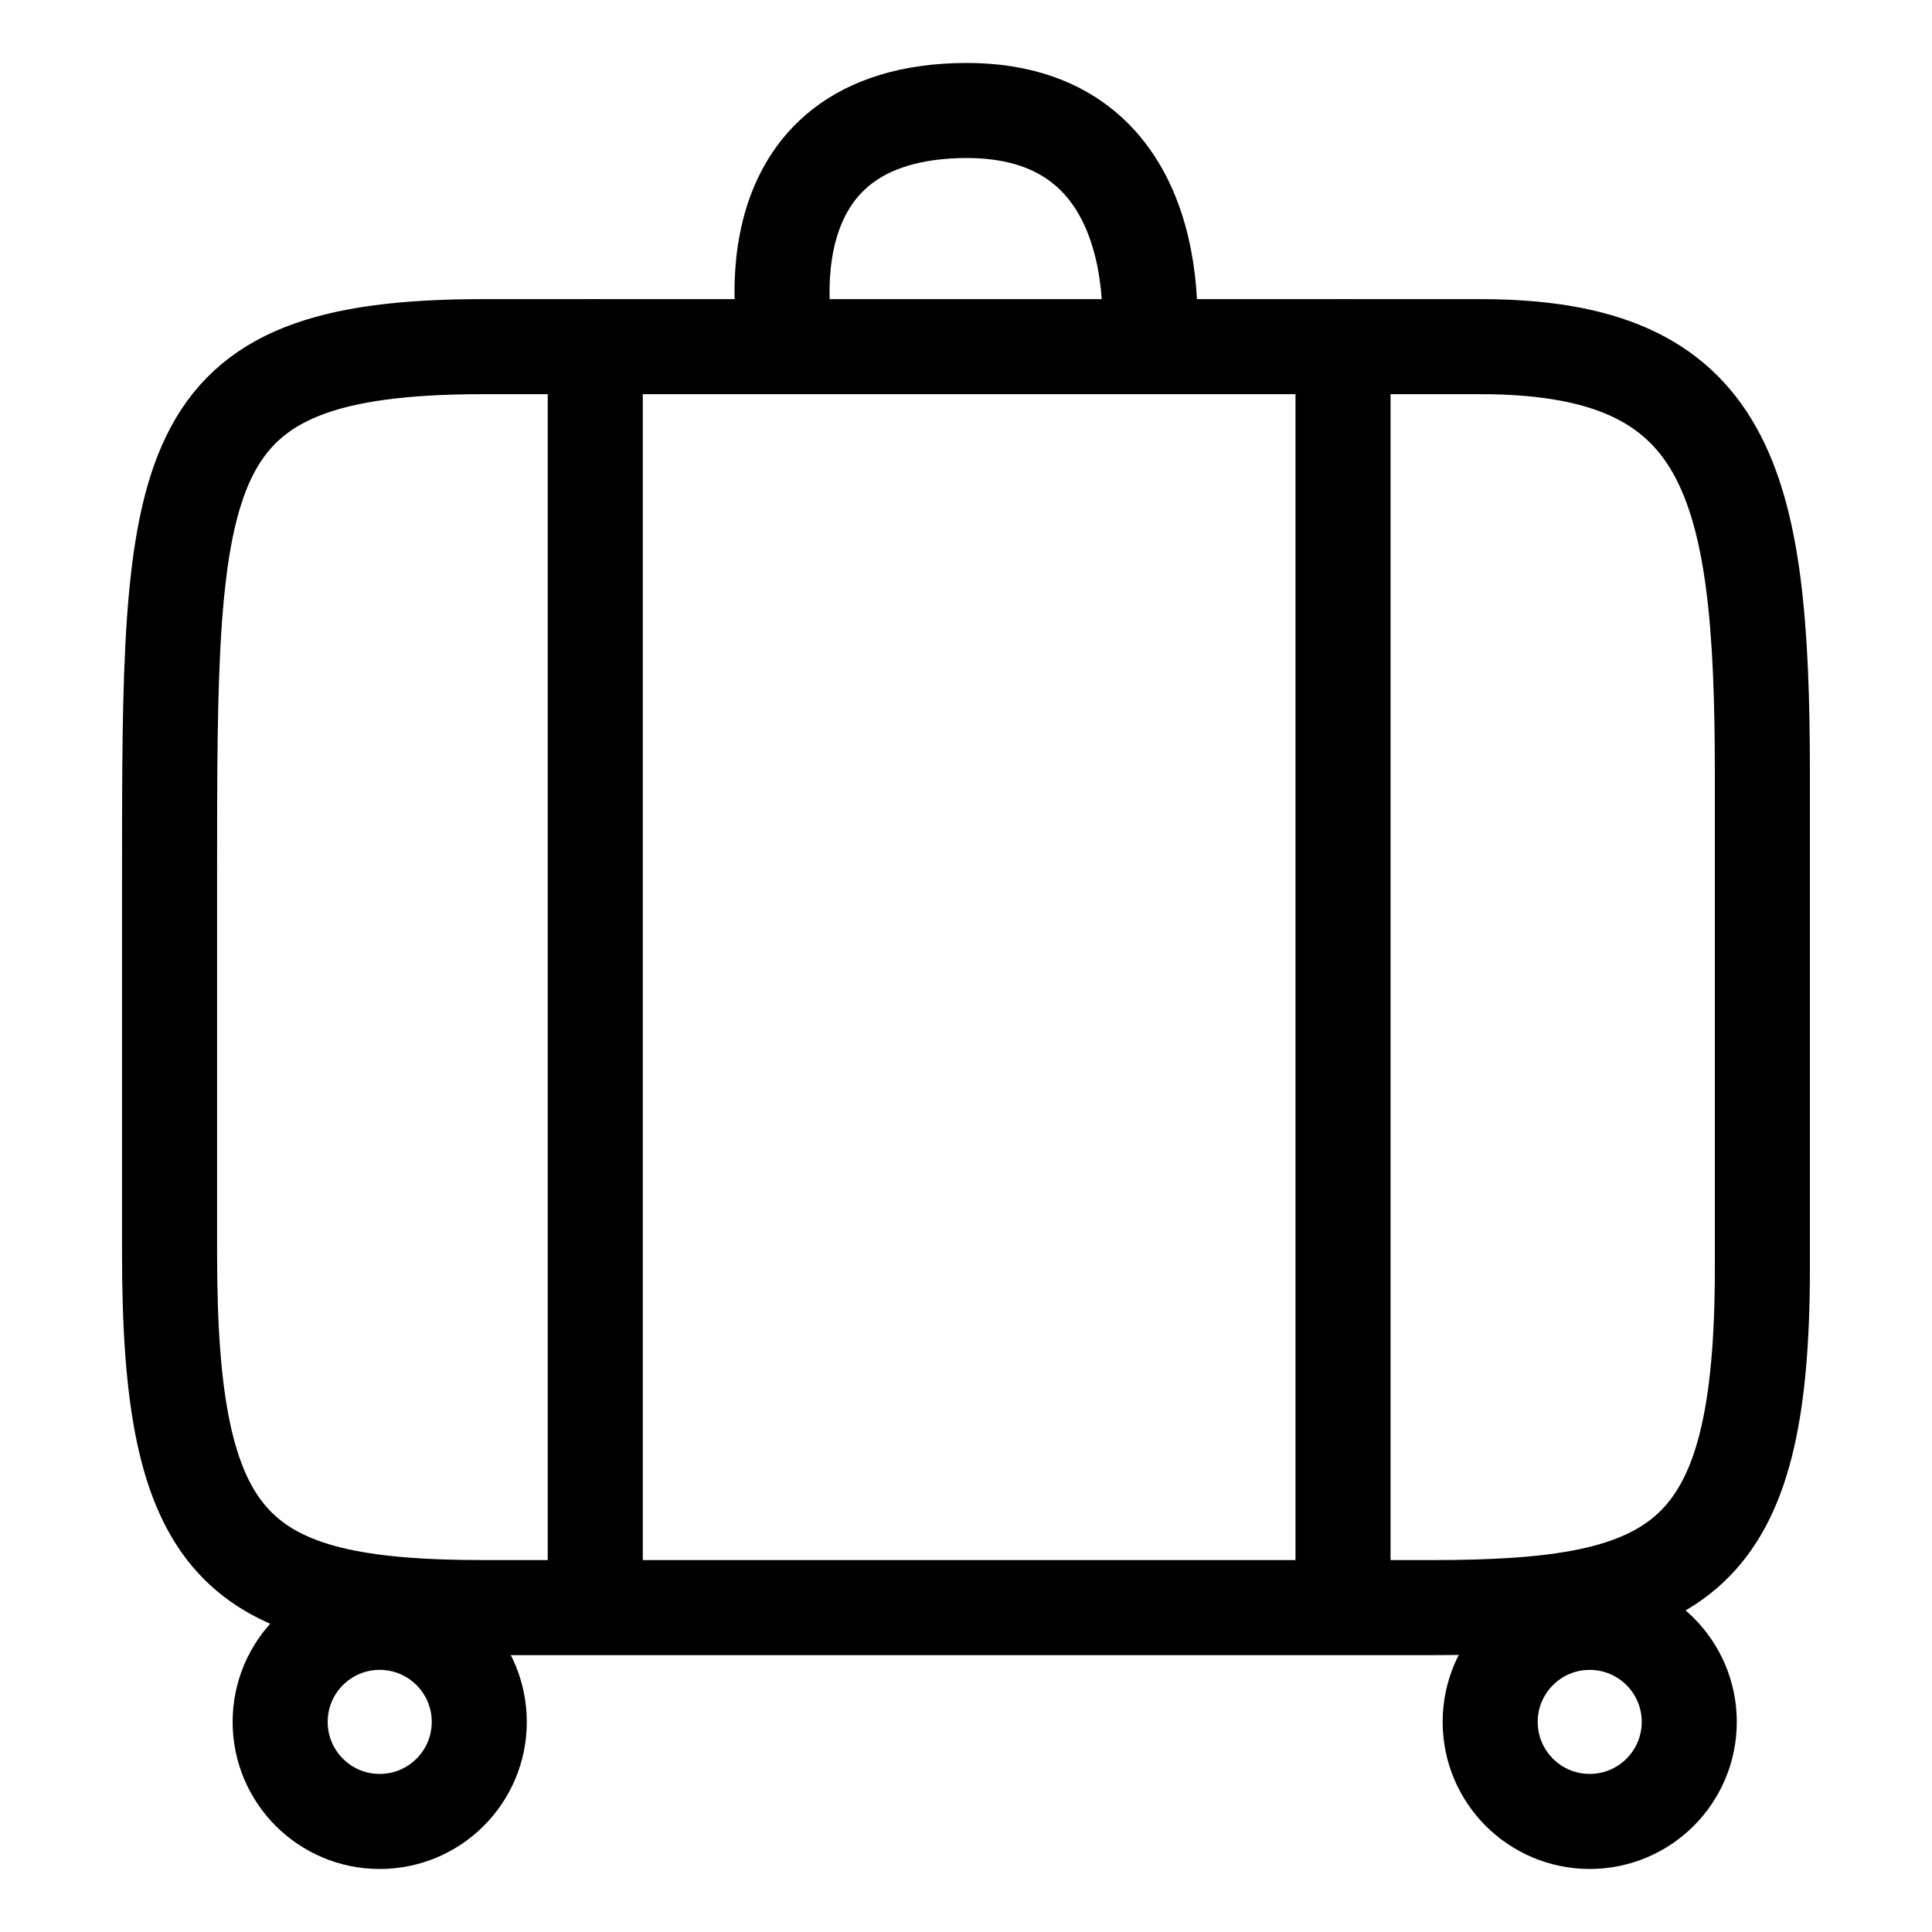
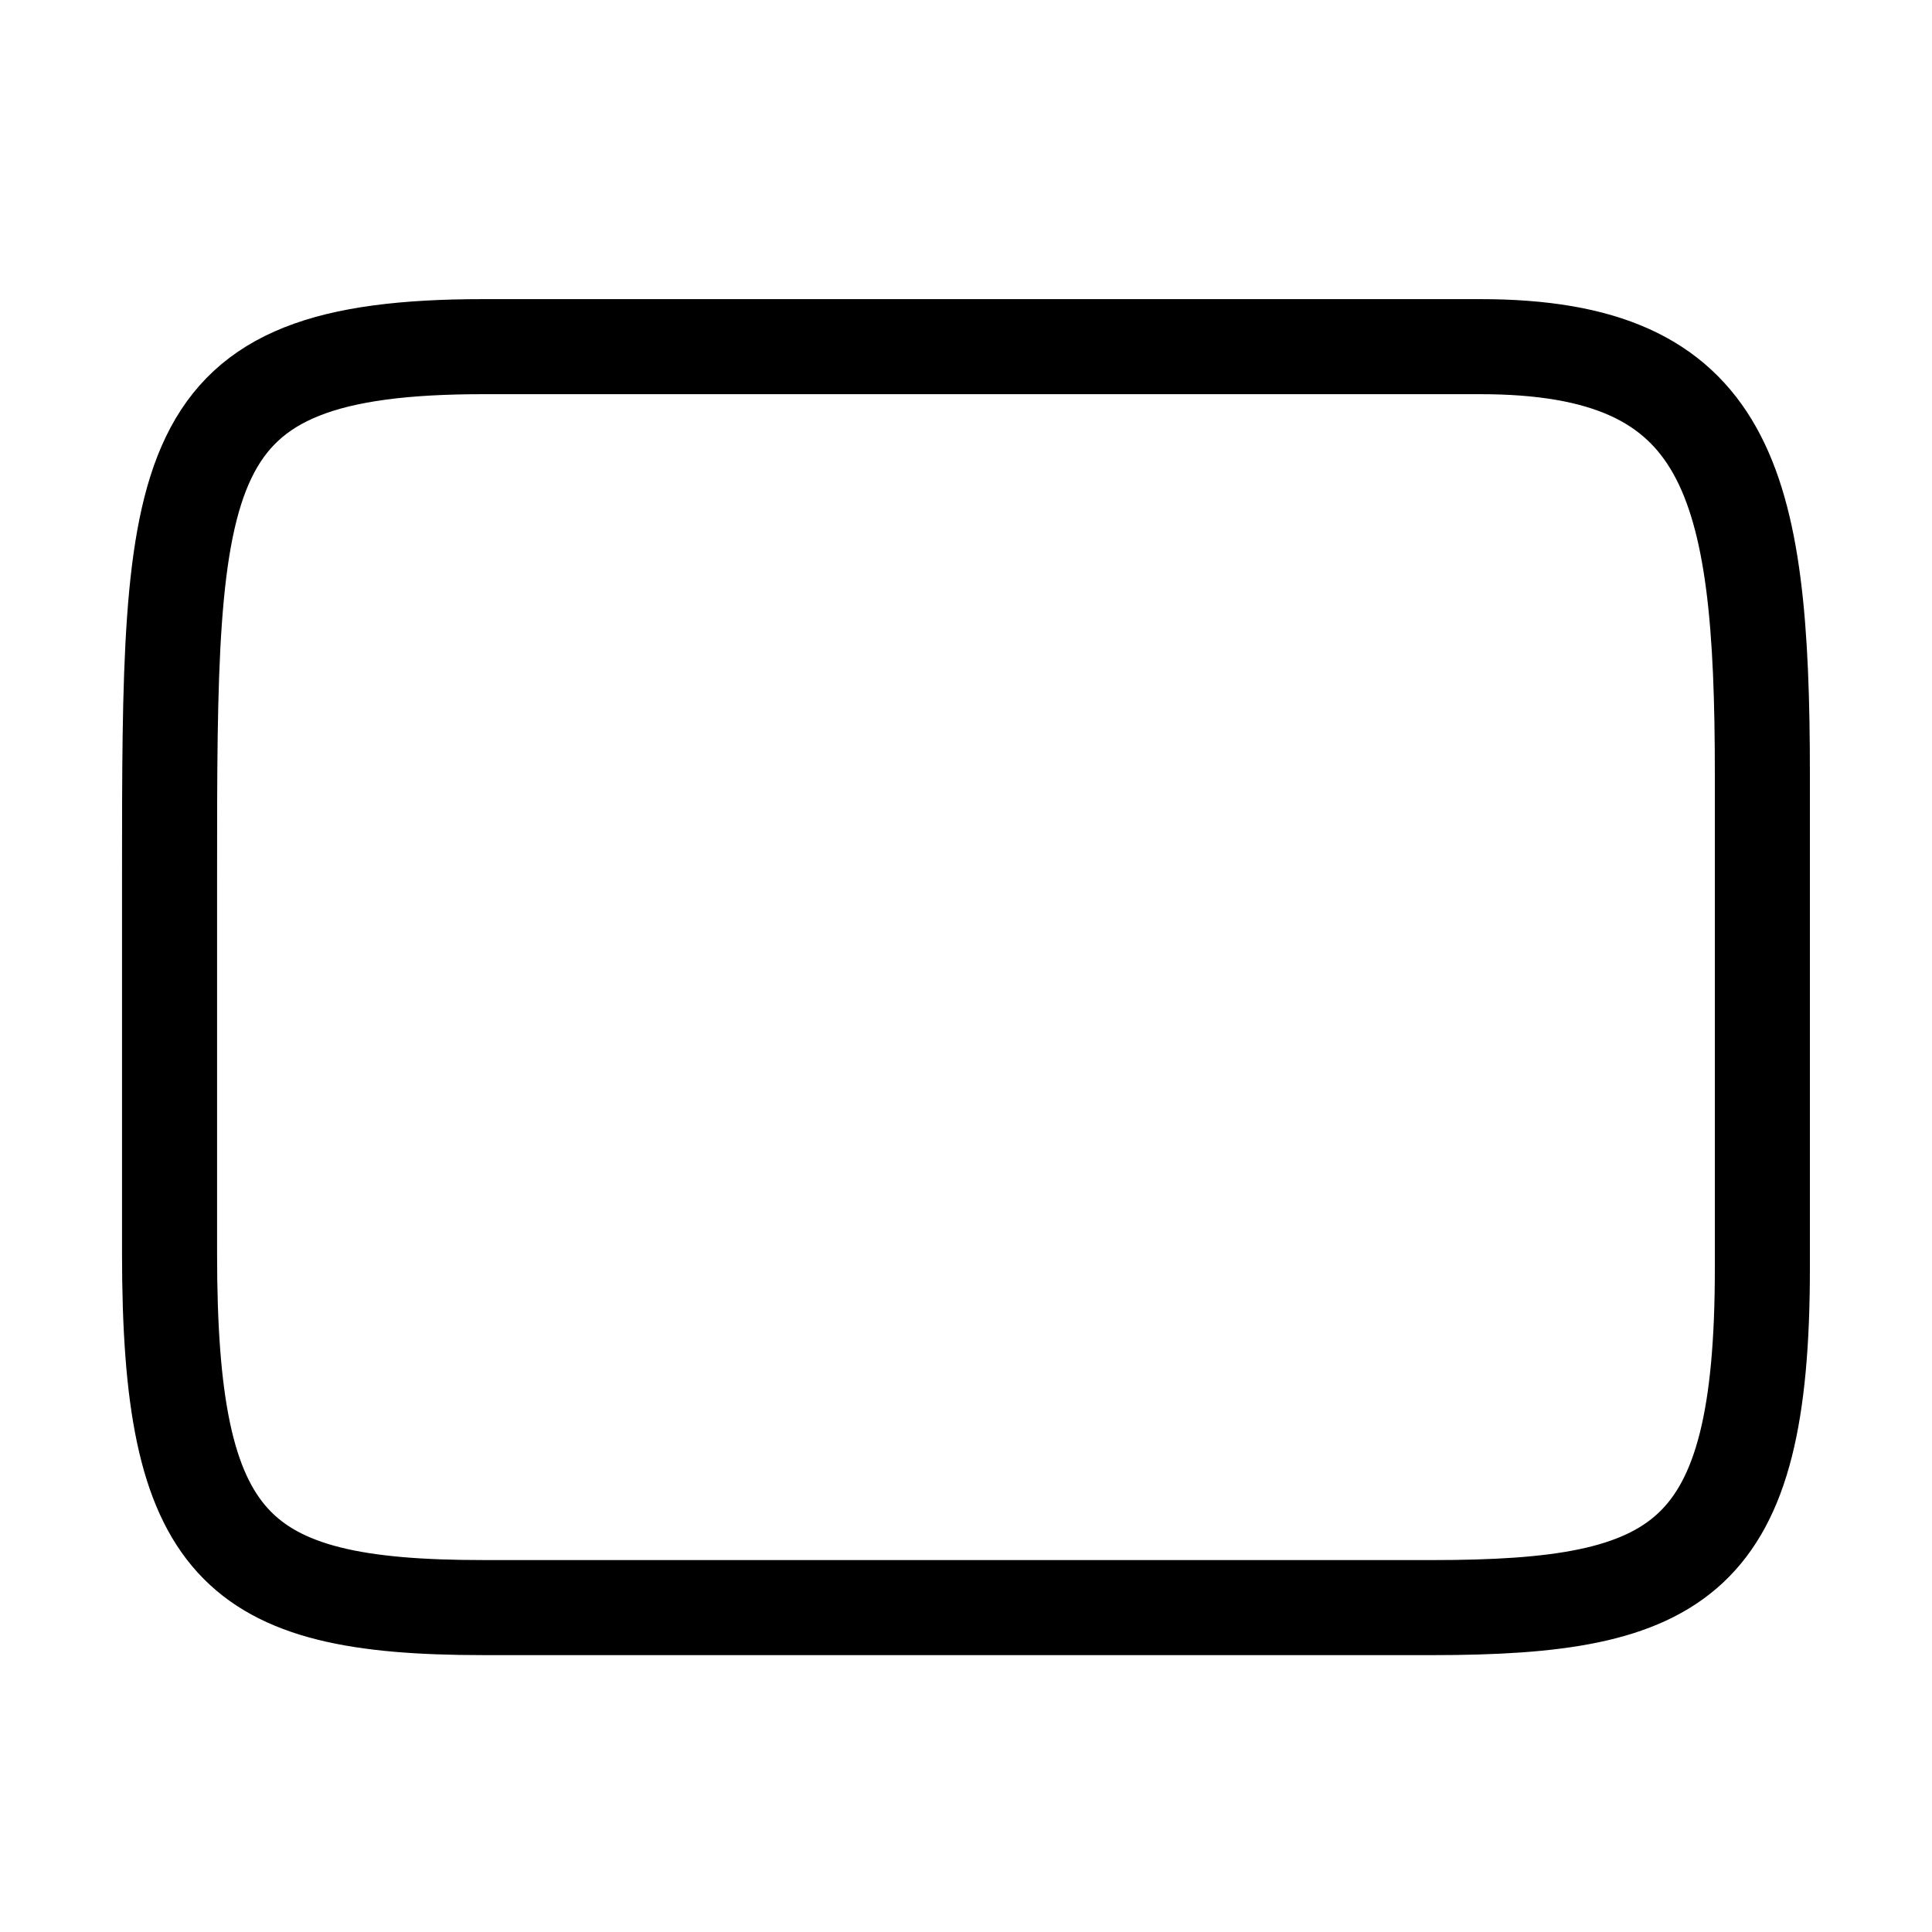
<svg xmlns="http://www.w3.org/2000/svg" width="800px" height="800px" version="1.1" viewBox="144 144 512 512">
  <g fill="none" stroke="#000000" stroke-linecap="round" stroke-linejoin="round" stroke-miterlimit="10" stroke-width="5">
    <path transform="matrix(5.038 0 0 5.038 148.09 148.09)" d="m91.893 65.907c0 15.424-4.274 17.845-17.393 17.845l-49.899-7.76e-4c-13.116 0-16.494-3.196-16.494-18.619v-19.781c0-21.724 0-27.928 16.494-27.928h52.45c13.114 0 14.842 7.073 14.842 22.496z" />
-     <path transform="matrix(5.038 0 0 5.038 148.09 148.09)" d="m24.399 89.764c0 2.893-2.345 5.237-5.237 5.237-2.892 0-5.237-2.345-5.237-5.237 0-2.892 2.345-5.237 5.237-5.237 2.893 0 5.237 2.345 5.237 5.237" />
-     <path transform="matrix(5.038 0 0 5.038 148.09 148.09)" d="m88.047 89.764c0 2.892-2.345 5.236-5.236 5.236-2.892 0-5.236-2.344-5.236-5.236 0-2.891 2.344-5.236 5.236-5.236 2.891 0 5.236 2.345 5.236 5.236" />
-     <path transform="matrix(5.038 0 0 5.038 148.09 148.09)" d="m40.6 17.423s-2.716-12.028 8.921-12.415c11.639-0.386 10.087 12.415 10.087 12.415" />
-     <path transform="matrix(5.038 0 0 5.038 148.09 148.09)" d="m30.5 17.423v65.577" />
-     <path transform="matrix(5.038 0 0 5.038 148.09 148.09)" d="m69.834 17.423v65.577" />
  </g>
</svg>